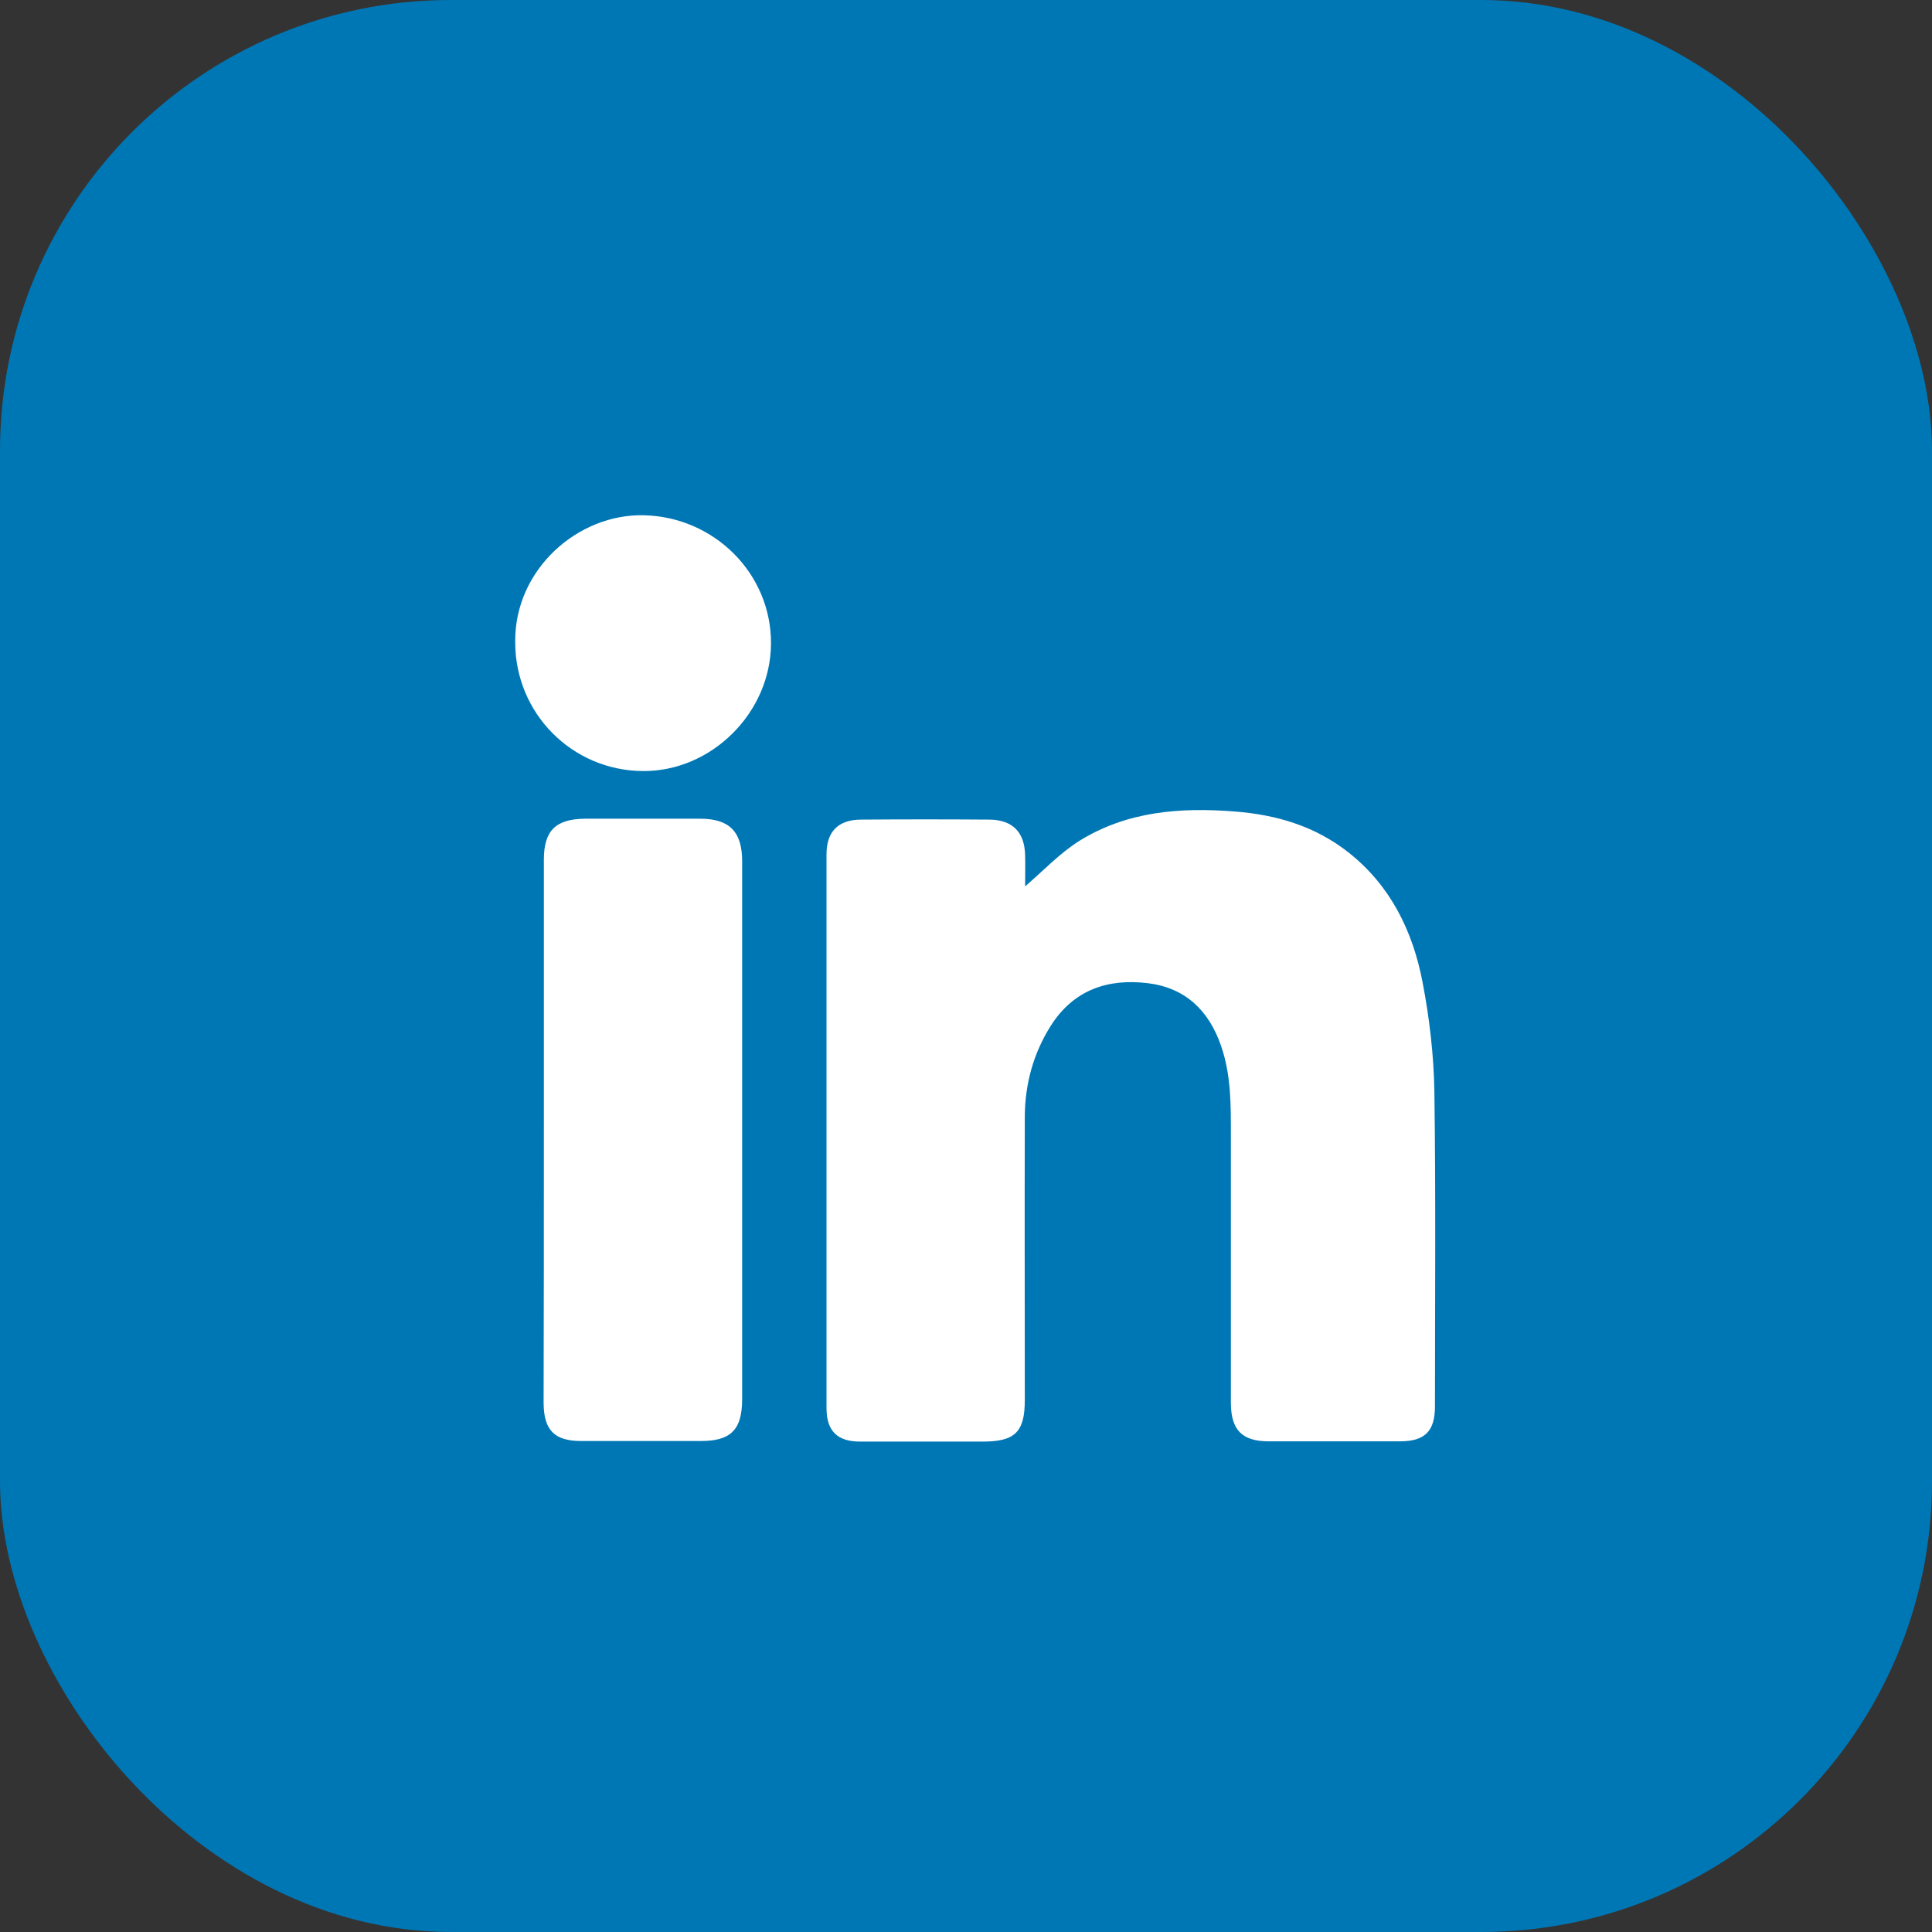
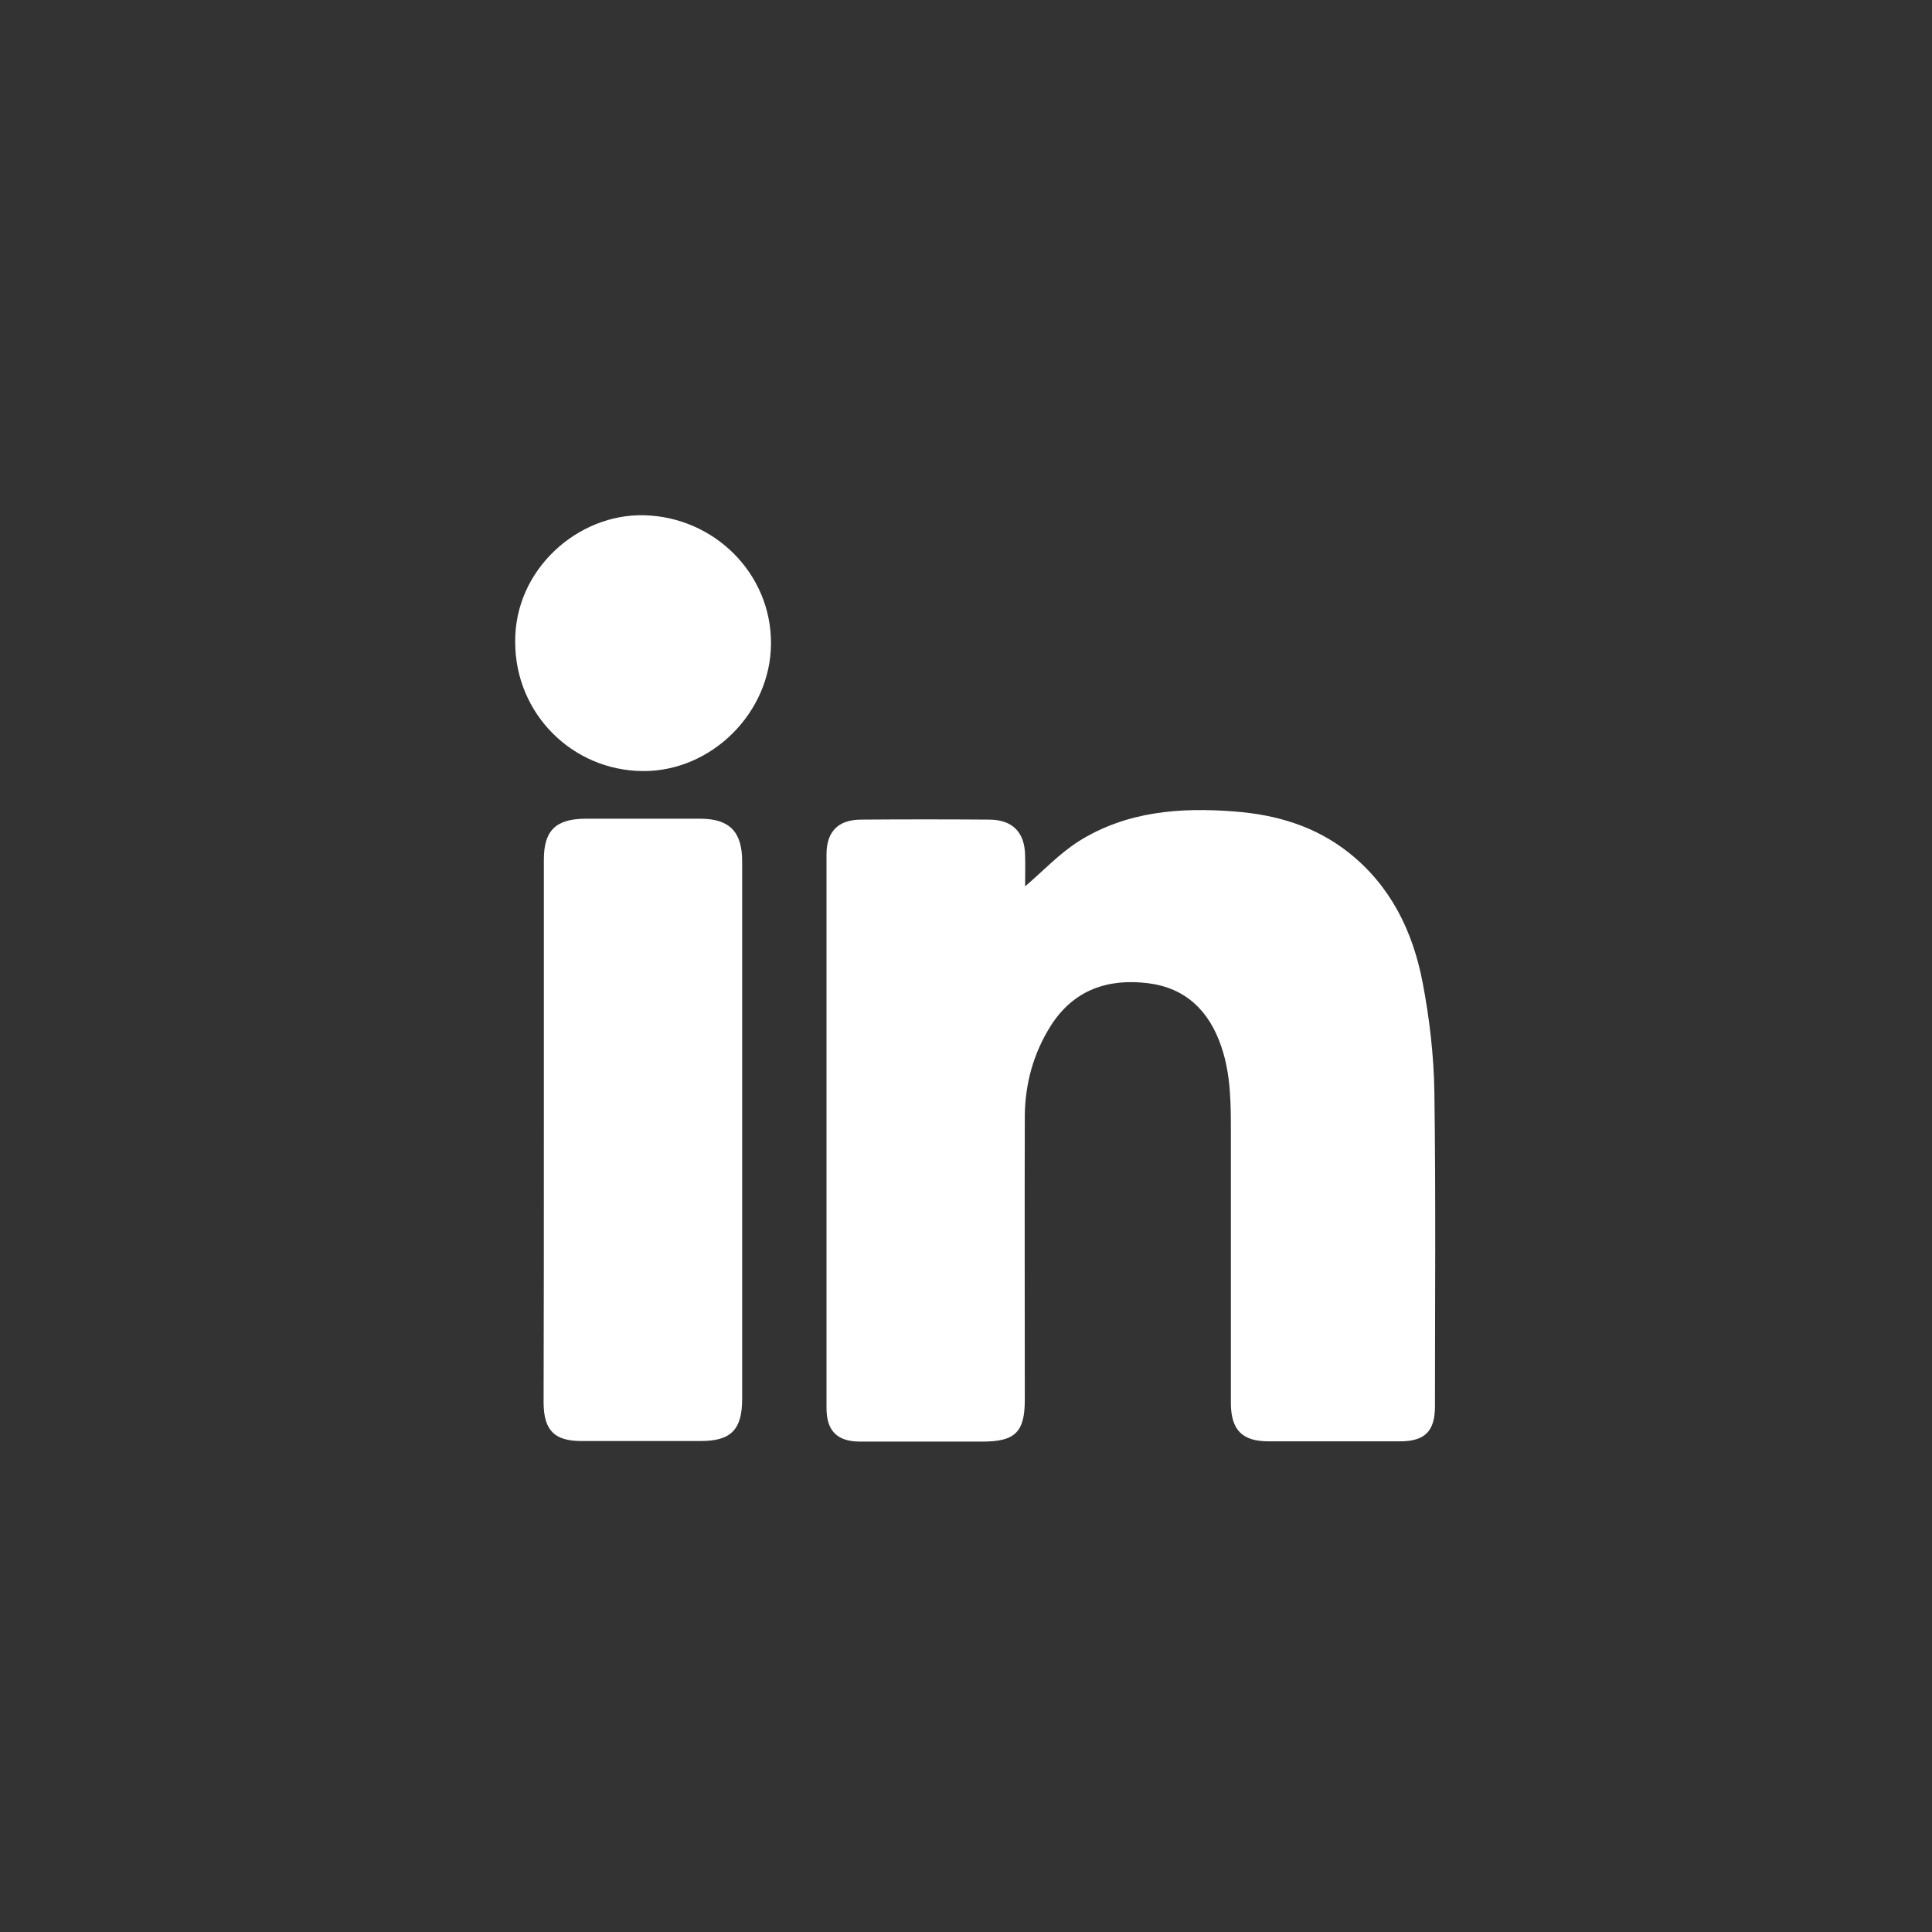
<svg xmlns="http://www.w3.org/2000/svg" width="30" height="30" viewBox="0 0 30 30" fill="none">
  <rect x="0" y="0" width="30" height="30" fill="#333333" stroke="none" />
-   <rect width="30" height="30" rx="7" fill="#0077B5" />
  <path d="M15.918 13.763C16.201 13.521 16.452 13.252 16.757 13.059C17.498 12.597 18.328 12.534 19.172 12.601C19.814 12.65 20.415 12.825 20.936 13.234C21.591 13.75 21.936 14.455 22.089 15.249C22.197 15.81 22.264 16.385 22.273 16.955C22.296 18.584 22.282 20.209 22.282 21.838C22.282 22.224 22.125 22.381 21.739 22.381C21.061 22.381 20.379 22.381 19.701 22.381C19.293 22.381 19.118 22.21 19.113 21.797C19.113 20.41 19.113 19.019 19.113 17.632C19.113 17.161 19.118 16.694 18.961 16.241C18.772 15.693 18.409 15.339 17.825 15.267C17.201 15.191 16.672 15.37 16.317 15.927C16.048 16.353 15.918 16.824 15.913 17.327C15.909 18.799 15.913 20.267 15.913 21.739C15.913 22.237 15.761 22.385 15.258 22.385C14.625 22.385 13.988 22.385 13.355 22.385C13.001 22.385 12.834 22.219 12.834 21.865C12.834 18.997 12.834 16.133 12.834 13.265C12.834 12.915 13.014 12.727 13.373 12.727C14.037 12.722 14.701 12.722 15.366 12.727C15.725 12.731 15.913 12.924 15.918 13.288C15.922 13.445 15.918 13.606 15.918 13.763Z" fill="white" />
  <path d="M8.445 17.56C8.445 16.155 8.445 14.755 8.445 13.35C8.445 12.897 8.629 12.718 9.082 12.713C9.679 12.713 10.276 12.713 10.873 12.713C11.326 12.713 11.524 12.915 11.524 13.373C11.524 16.155 11.524 18.943 11.524 21.725C11.524 22.201 11.349 22.376 10.882 22.376C10.263 22.376 9.643 22.376 9.024 22.376C8.611 22.376 8.445 22.21 8.441 21.788C8.445 20.384 8.445 18.97 8.445 17.56Z" fill="white" />
  <path d="M8 9.971C7.987 8.844 8.974 7.974 10.002 8.001C11.088 8.028 11.977 8.903 11.972 9.993C11.968 11.066 11.048 11.982 9.98 11.973C8.88 11.964 8 11.075 8 9.971Z" fill="white" />
</svg>